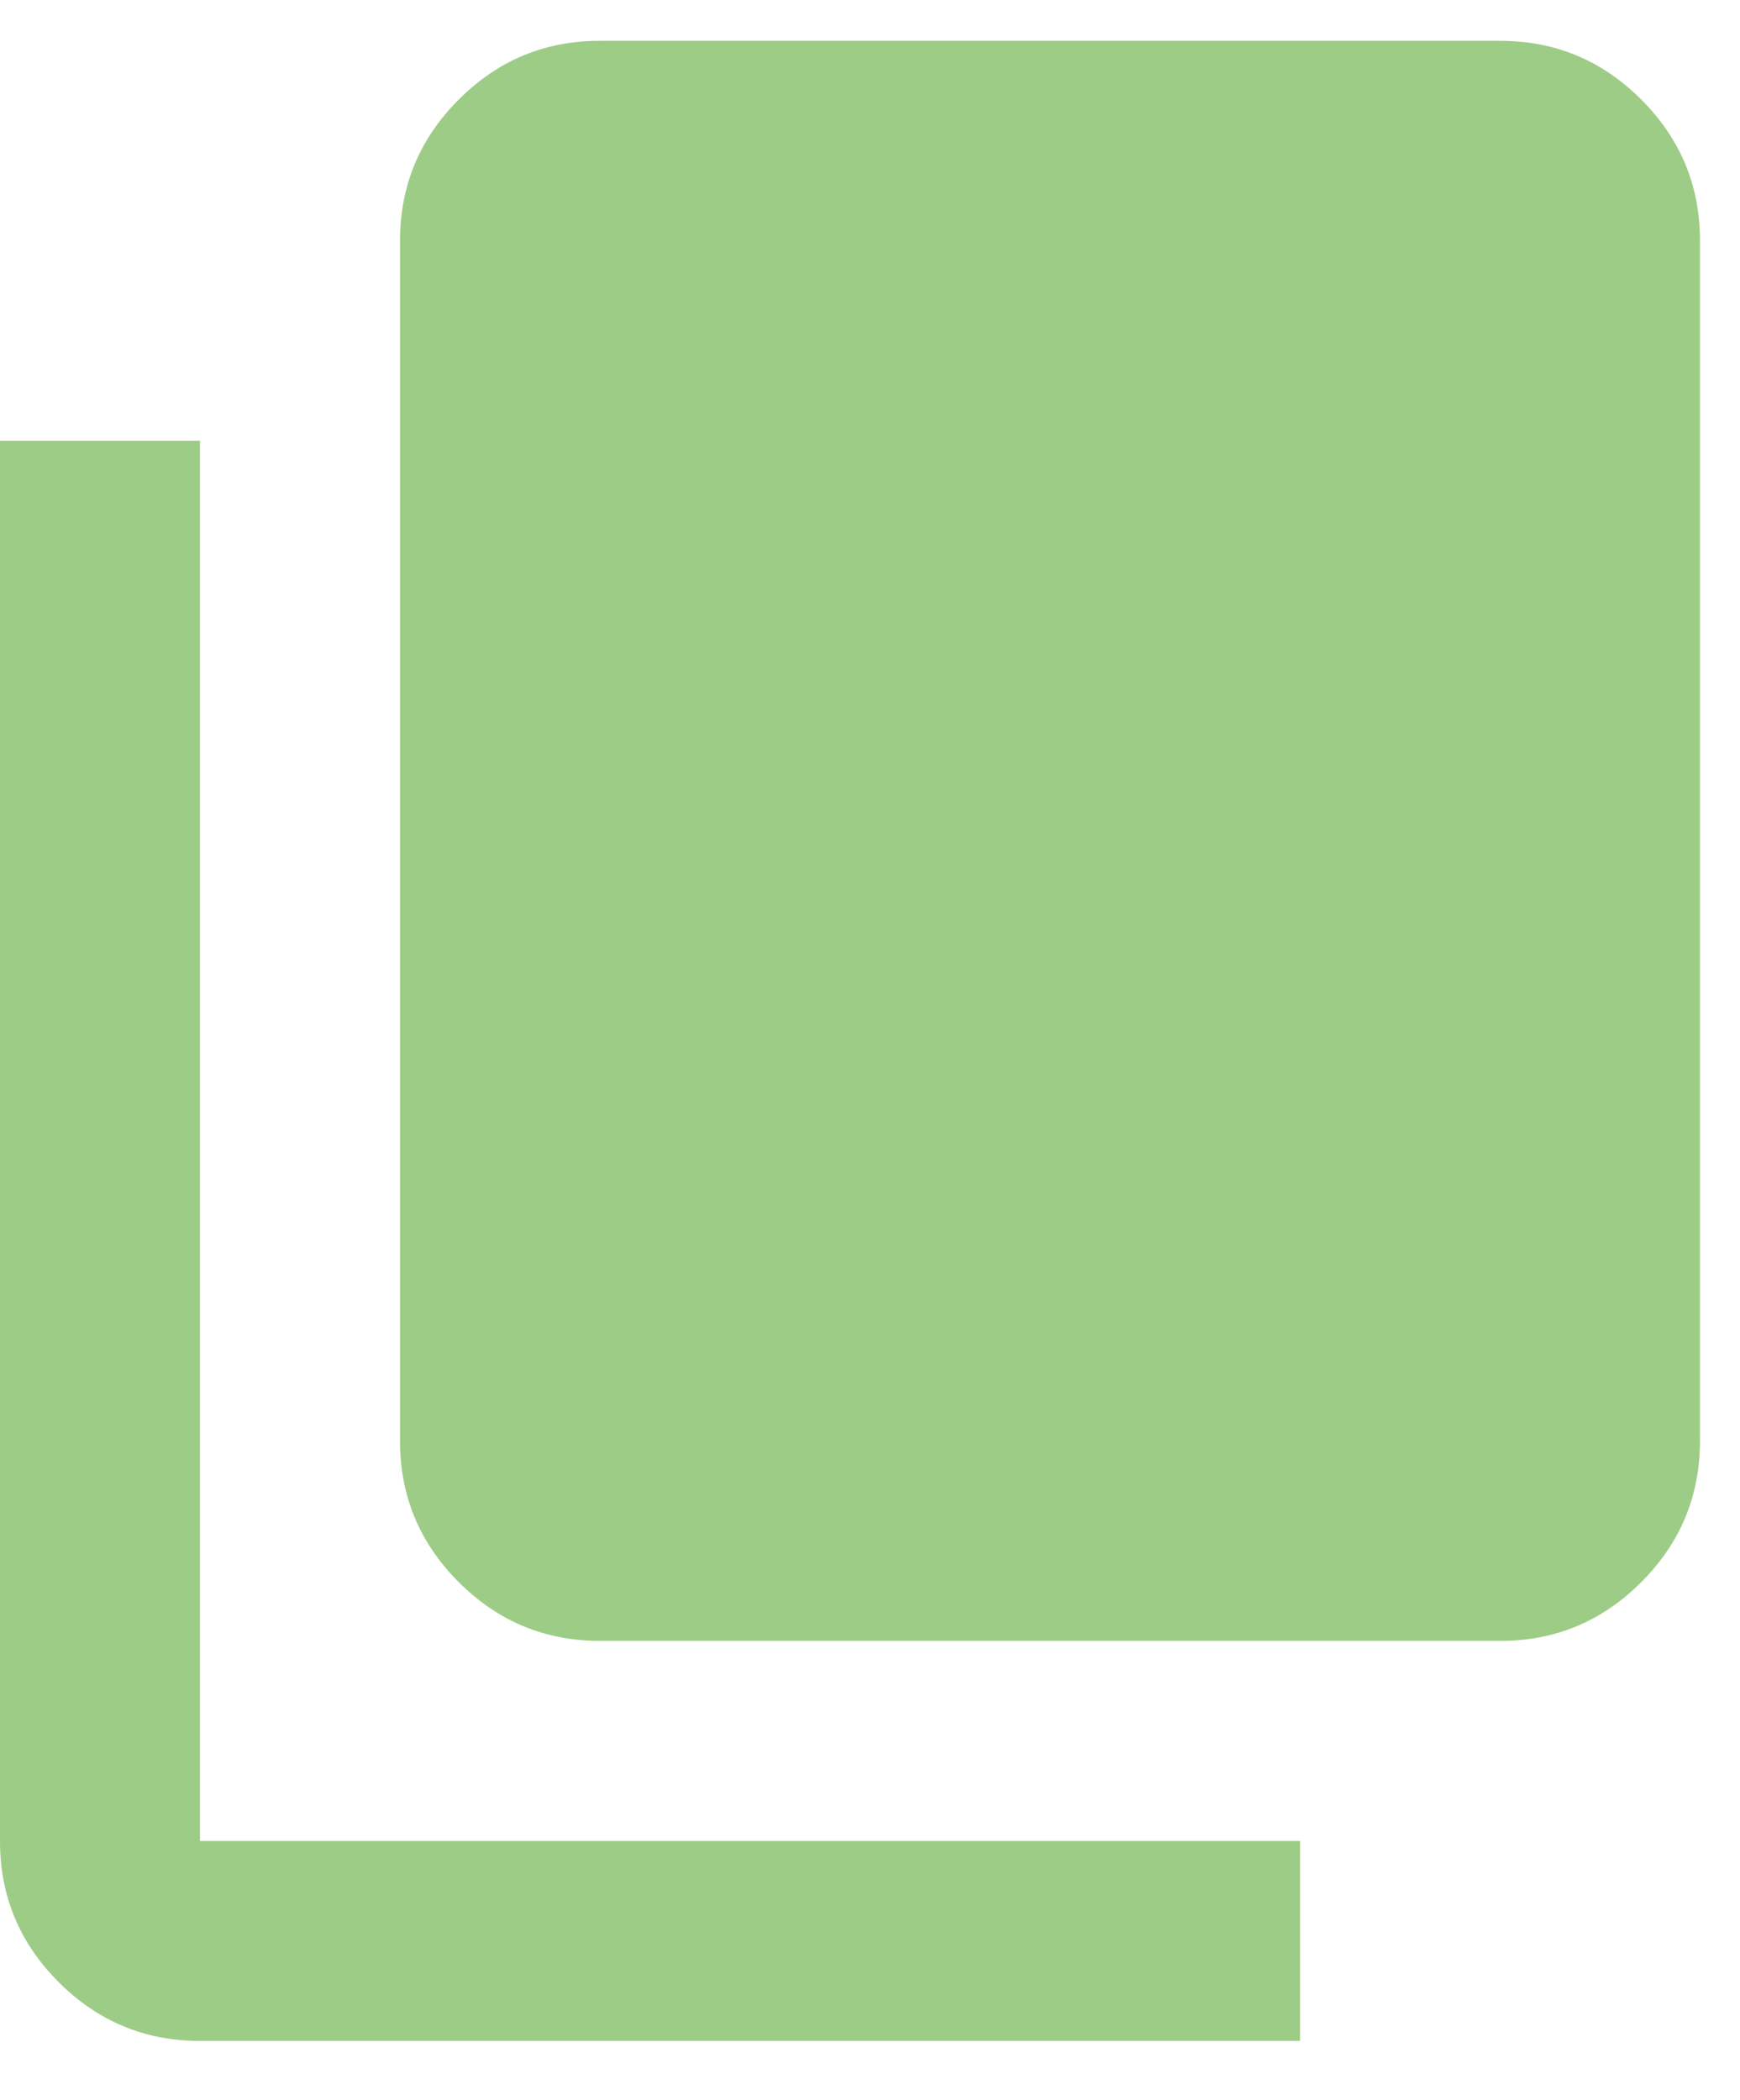
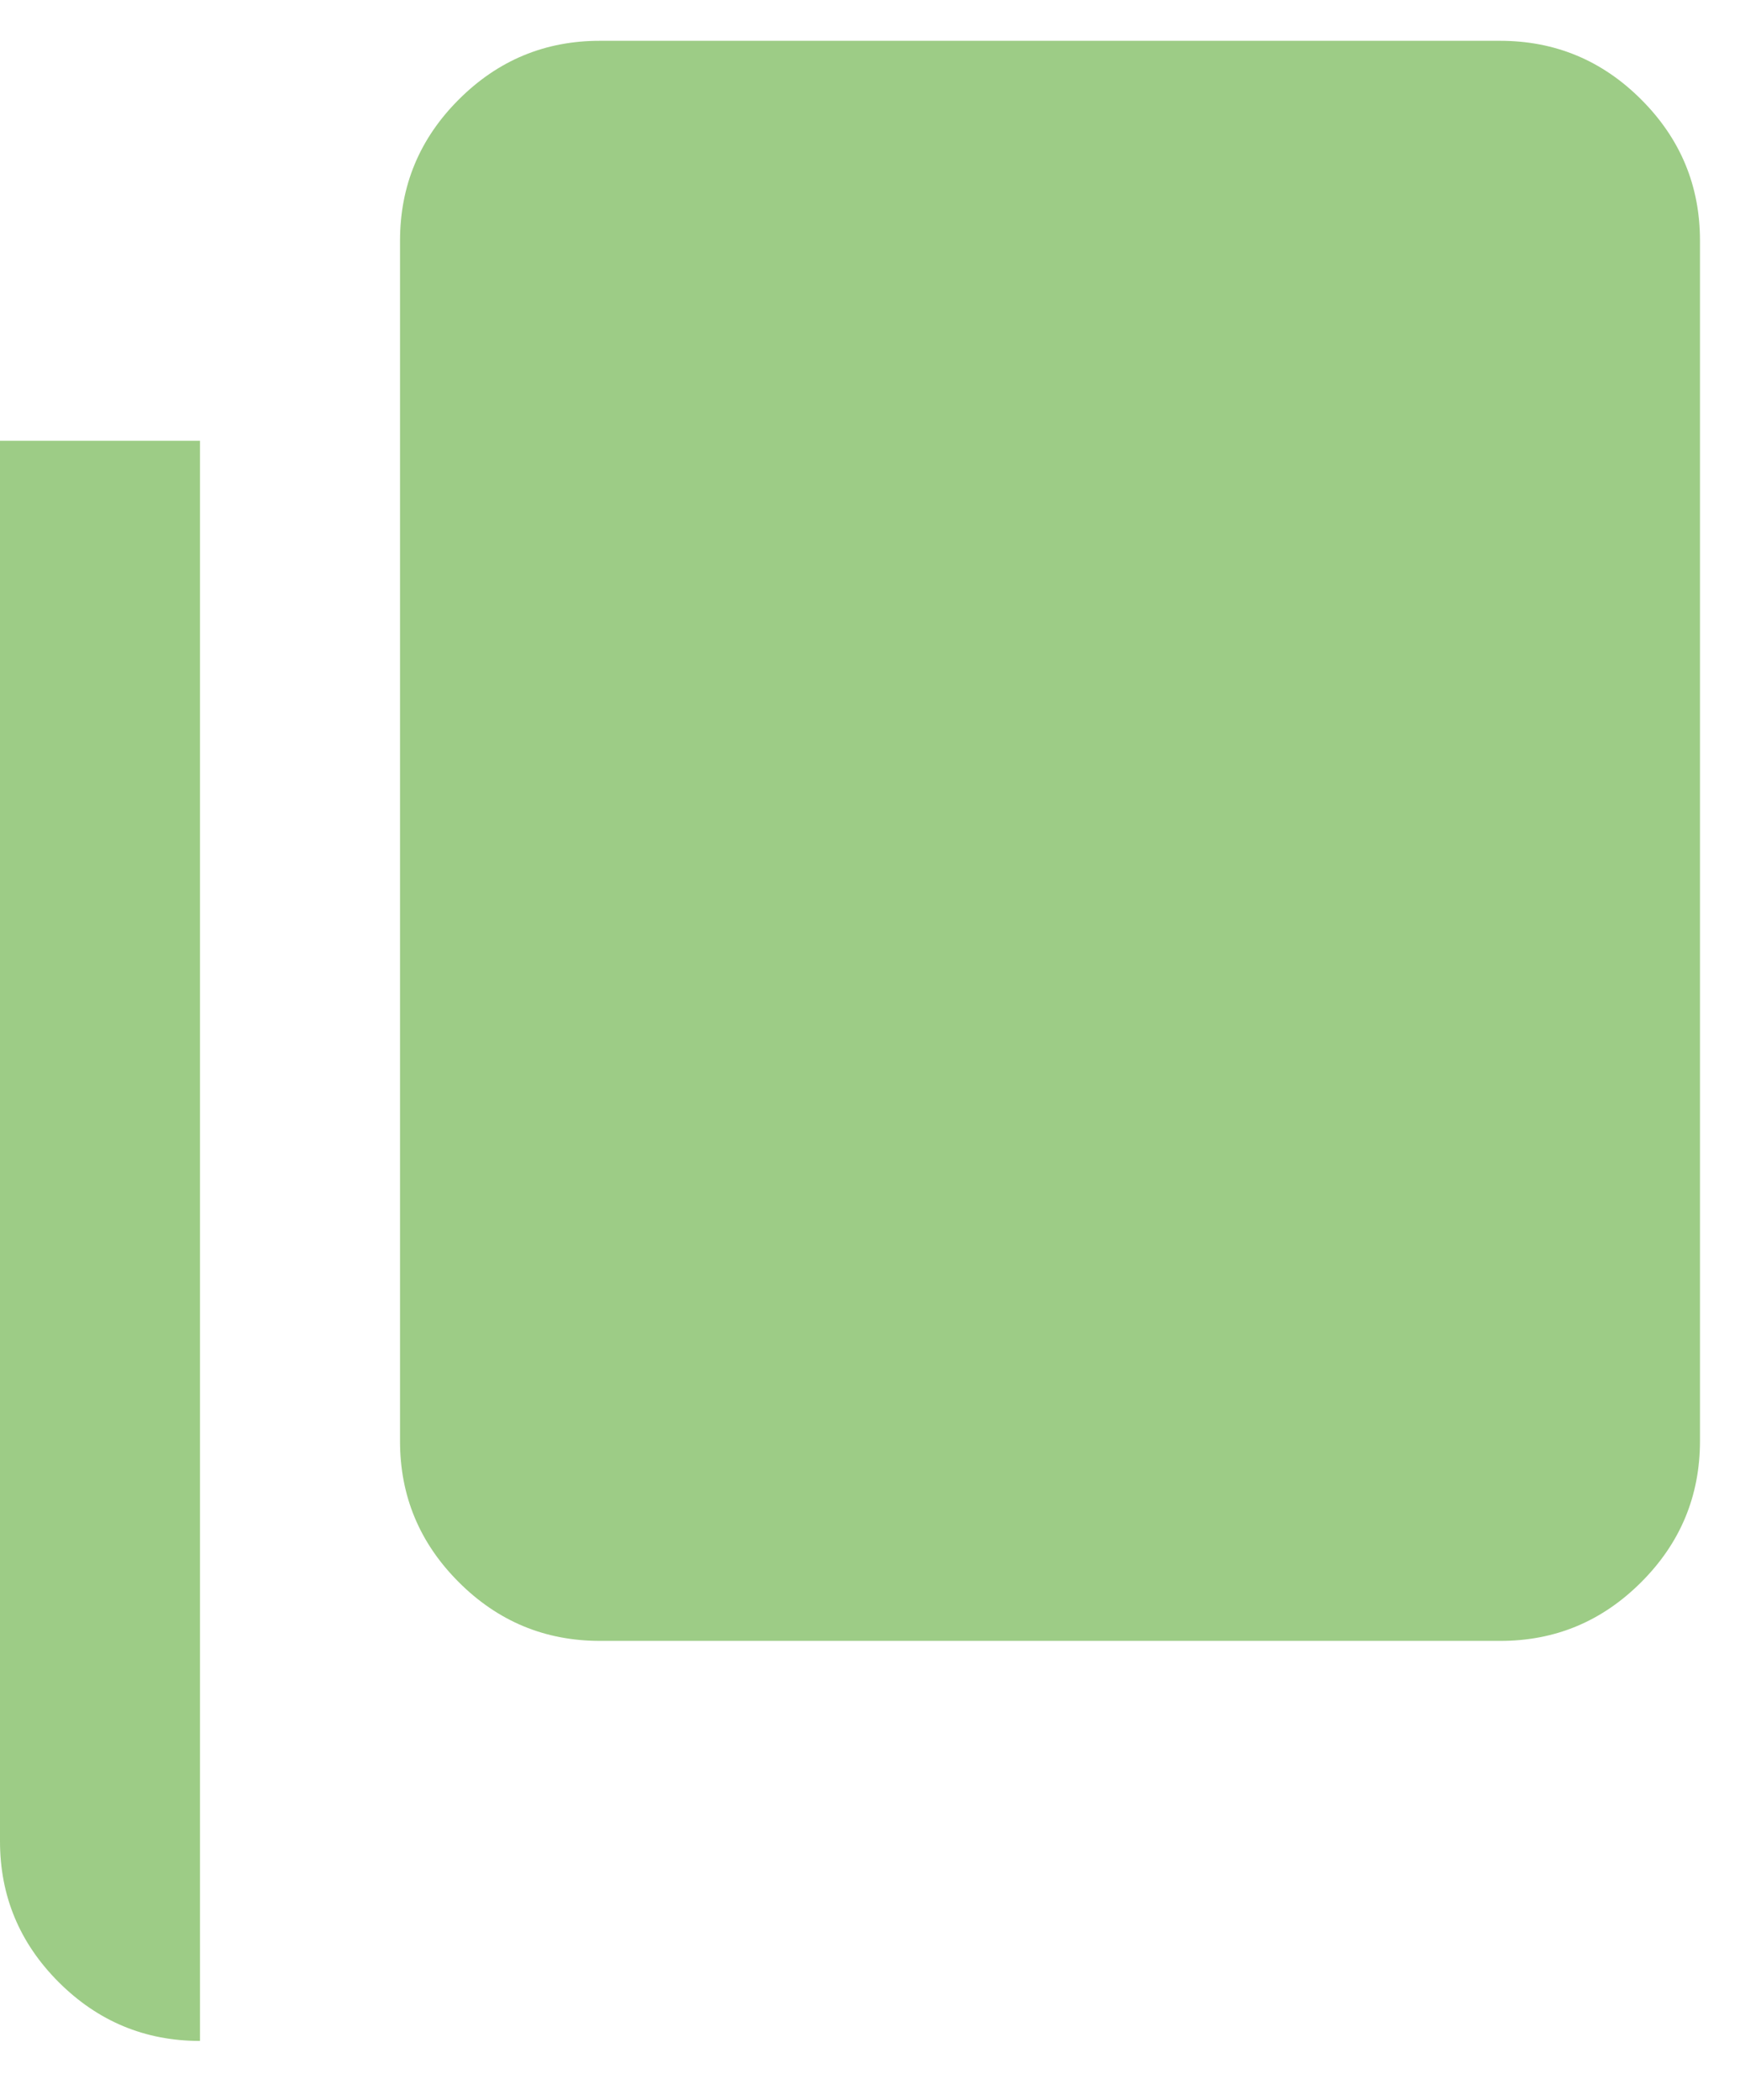
<svg xmlns="http://www.w3.org/2000/svg" width="29" height="35" viewBox="0 0 29 35" fill="none">
-   <path d="M3.333 34.013C2.417 34.013 1.632 33.686 0.978 33.033C0.325 32.38 -0.001 31.595 2.82966e-06 30.68V7.346H3.333V30.68H21.667V34.013H3.333ZM10 27.346C9.083 27.346 8.298 27.02 7.645 26.366C6.992 25.713 6.666 24.929 6.667 24.013V4.013C6.667 3.096 6.993 2.311 7.647 1.658C8.3 1.005 9.084 0.679 10 0.68H25C25.917 0.68 26.702 1.006 27.355 1.66C28.008 2.313 28.334 3.097 28.333 4.013V24.013C28.333 24.93 28.007 25.715 27.353 26.368C26.7 27.021 25.916 27.348 25 27.346H10Z" fill="#9DCC86" />
+   <path d="M3.333 34.013C2.417 34.013 1.632 33.686 0.978 33.033C0.325 32.38 -0.001 31.595 2.82966e-06 30.68V7.346H3.333V30.68H21.667H3.333ZM10 27.346C9.083 27.346 8.298 27.02 7.645 26.366C6.992 25.713 6.666 24.929 6.667 24.013V4.013C6.667 3.096 6.993 2.311 7.647 1.658C8.3 1.005 9.084 0.679 10 0.68H25C25.917 0.68 26.702 1.006 27.355 1.66C28.008 2.313 28.334 3.097 28.333 4.013V24.013C28.333 24.93 28.007 25.715 27.353 26.368C26.7 27.021 25.916 27.348 25 27.346H10Z" fill="#9DCC86" />
</svg>